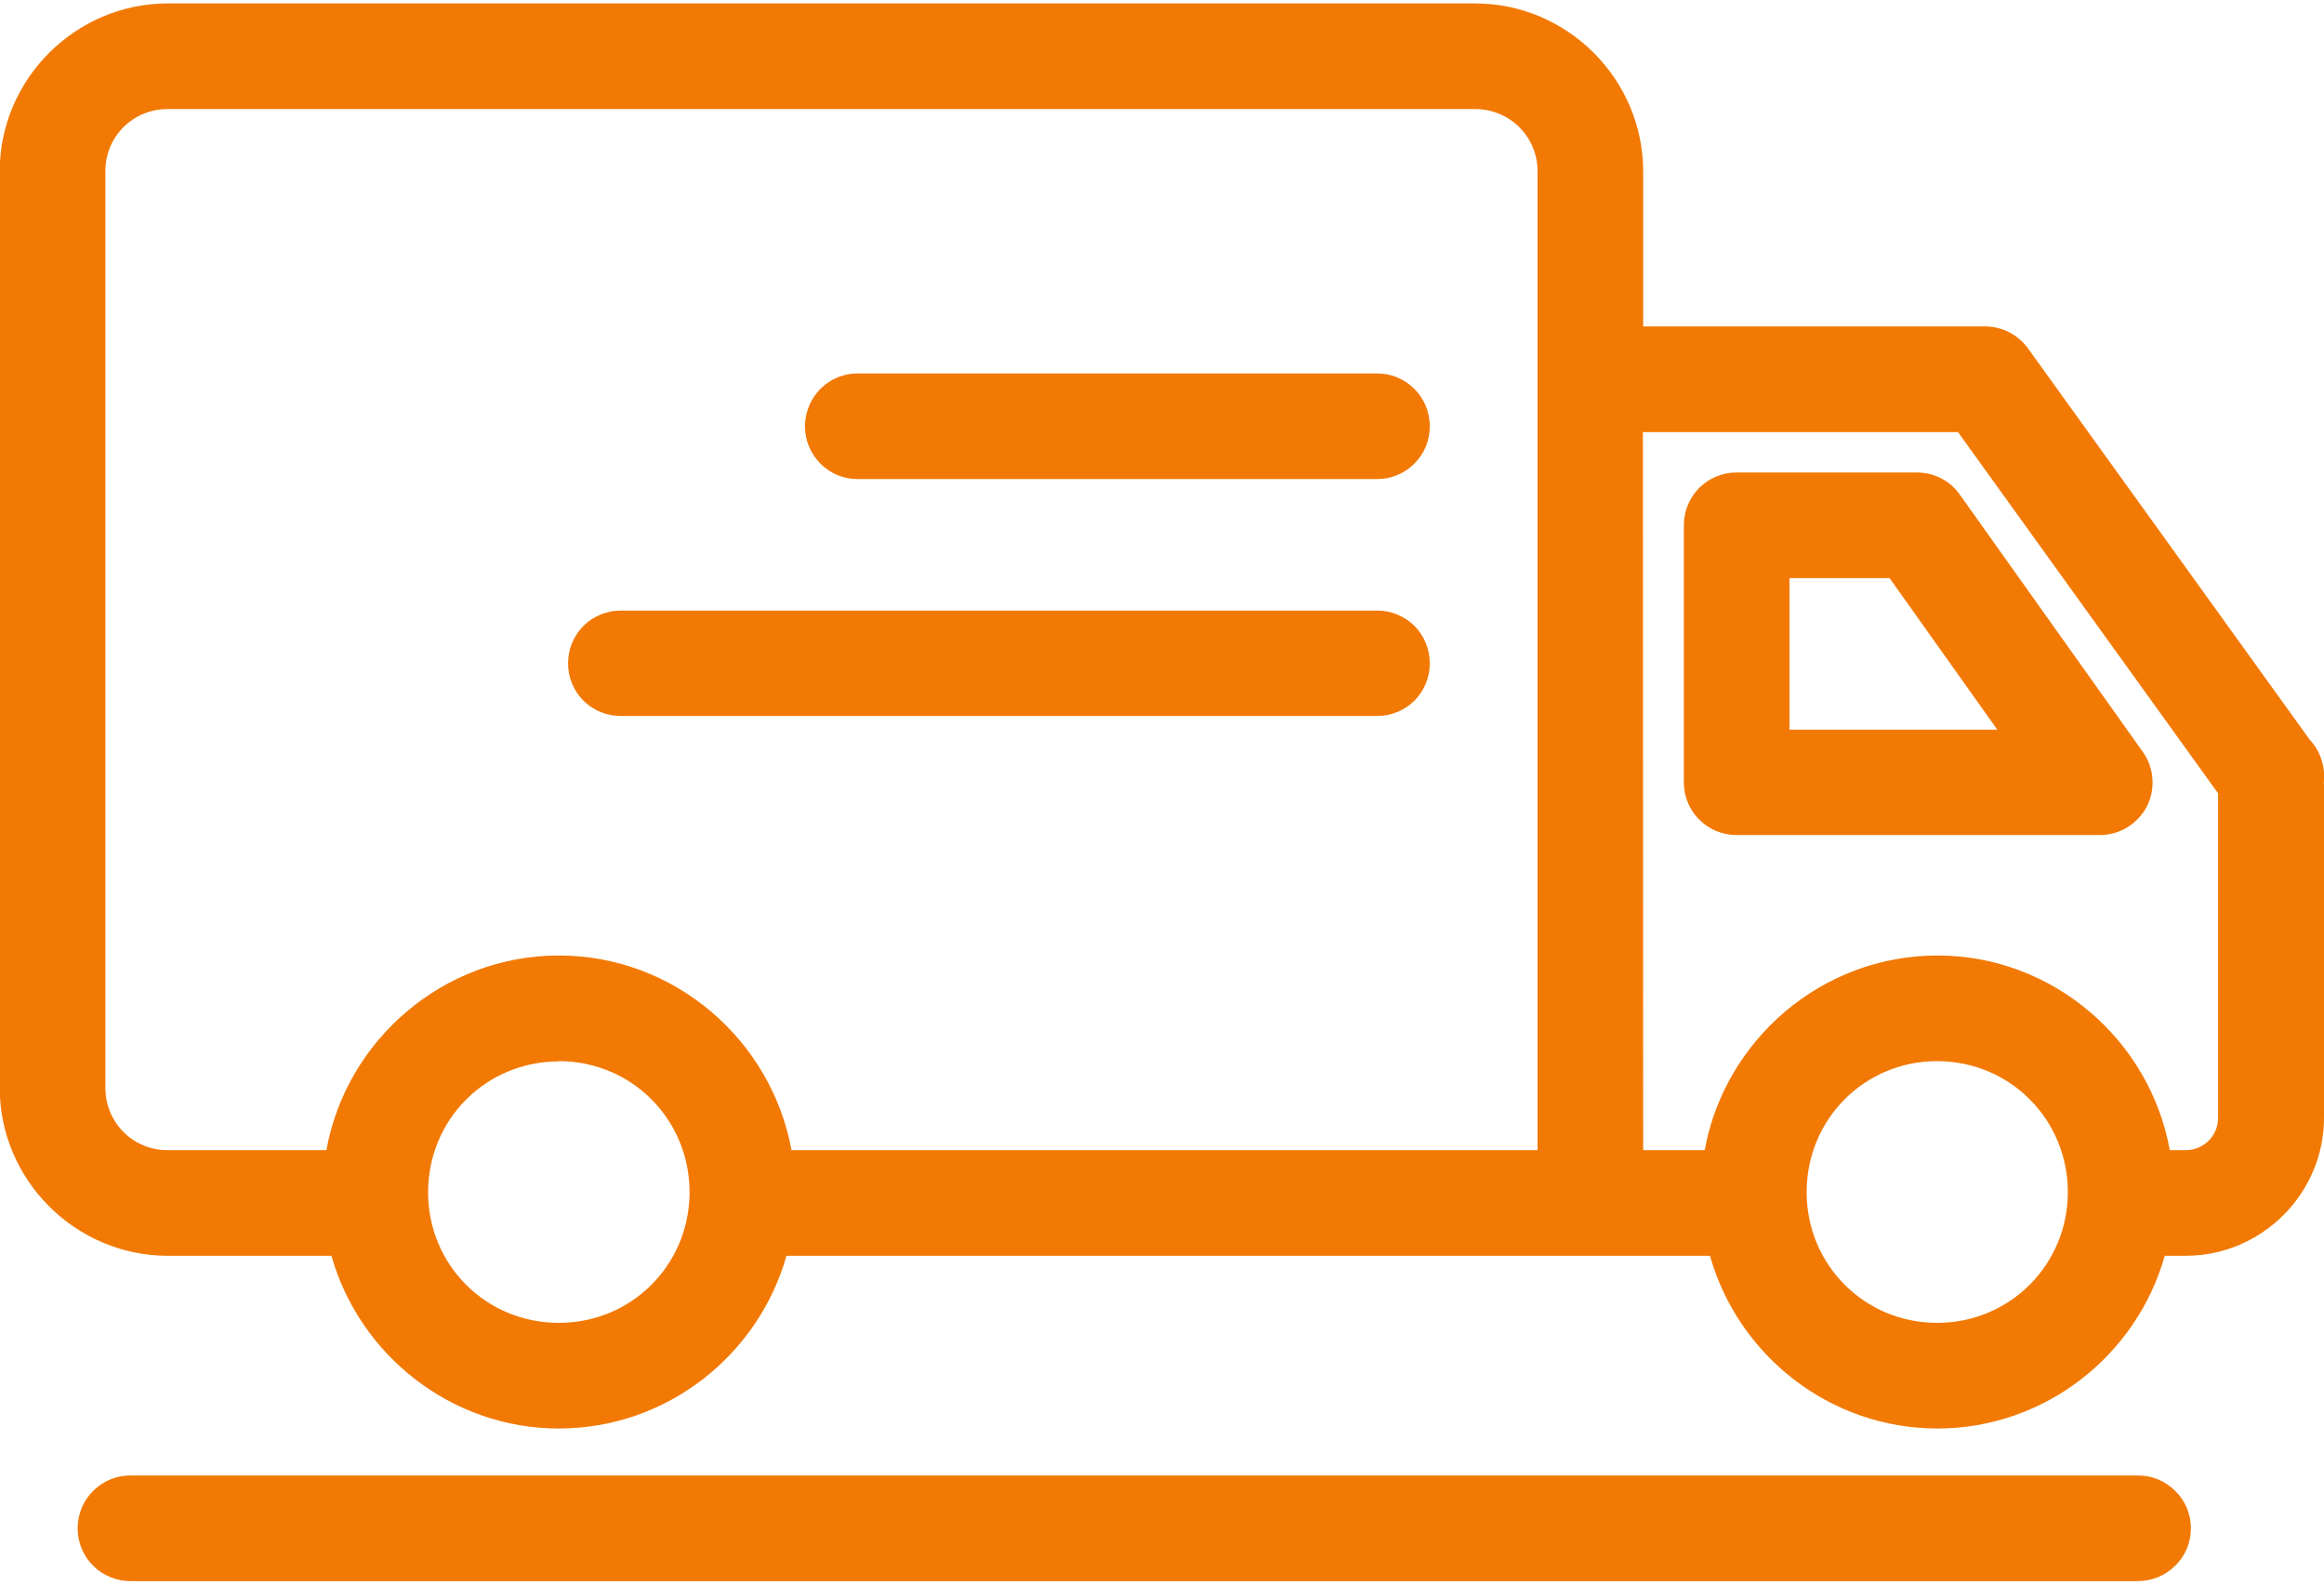
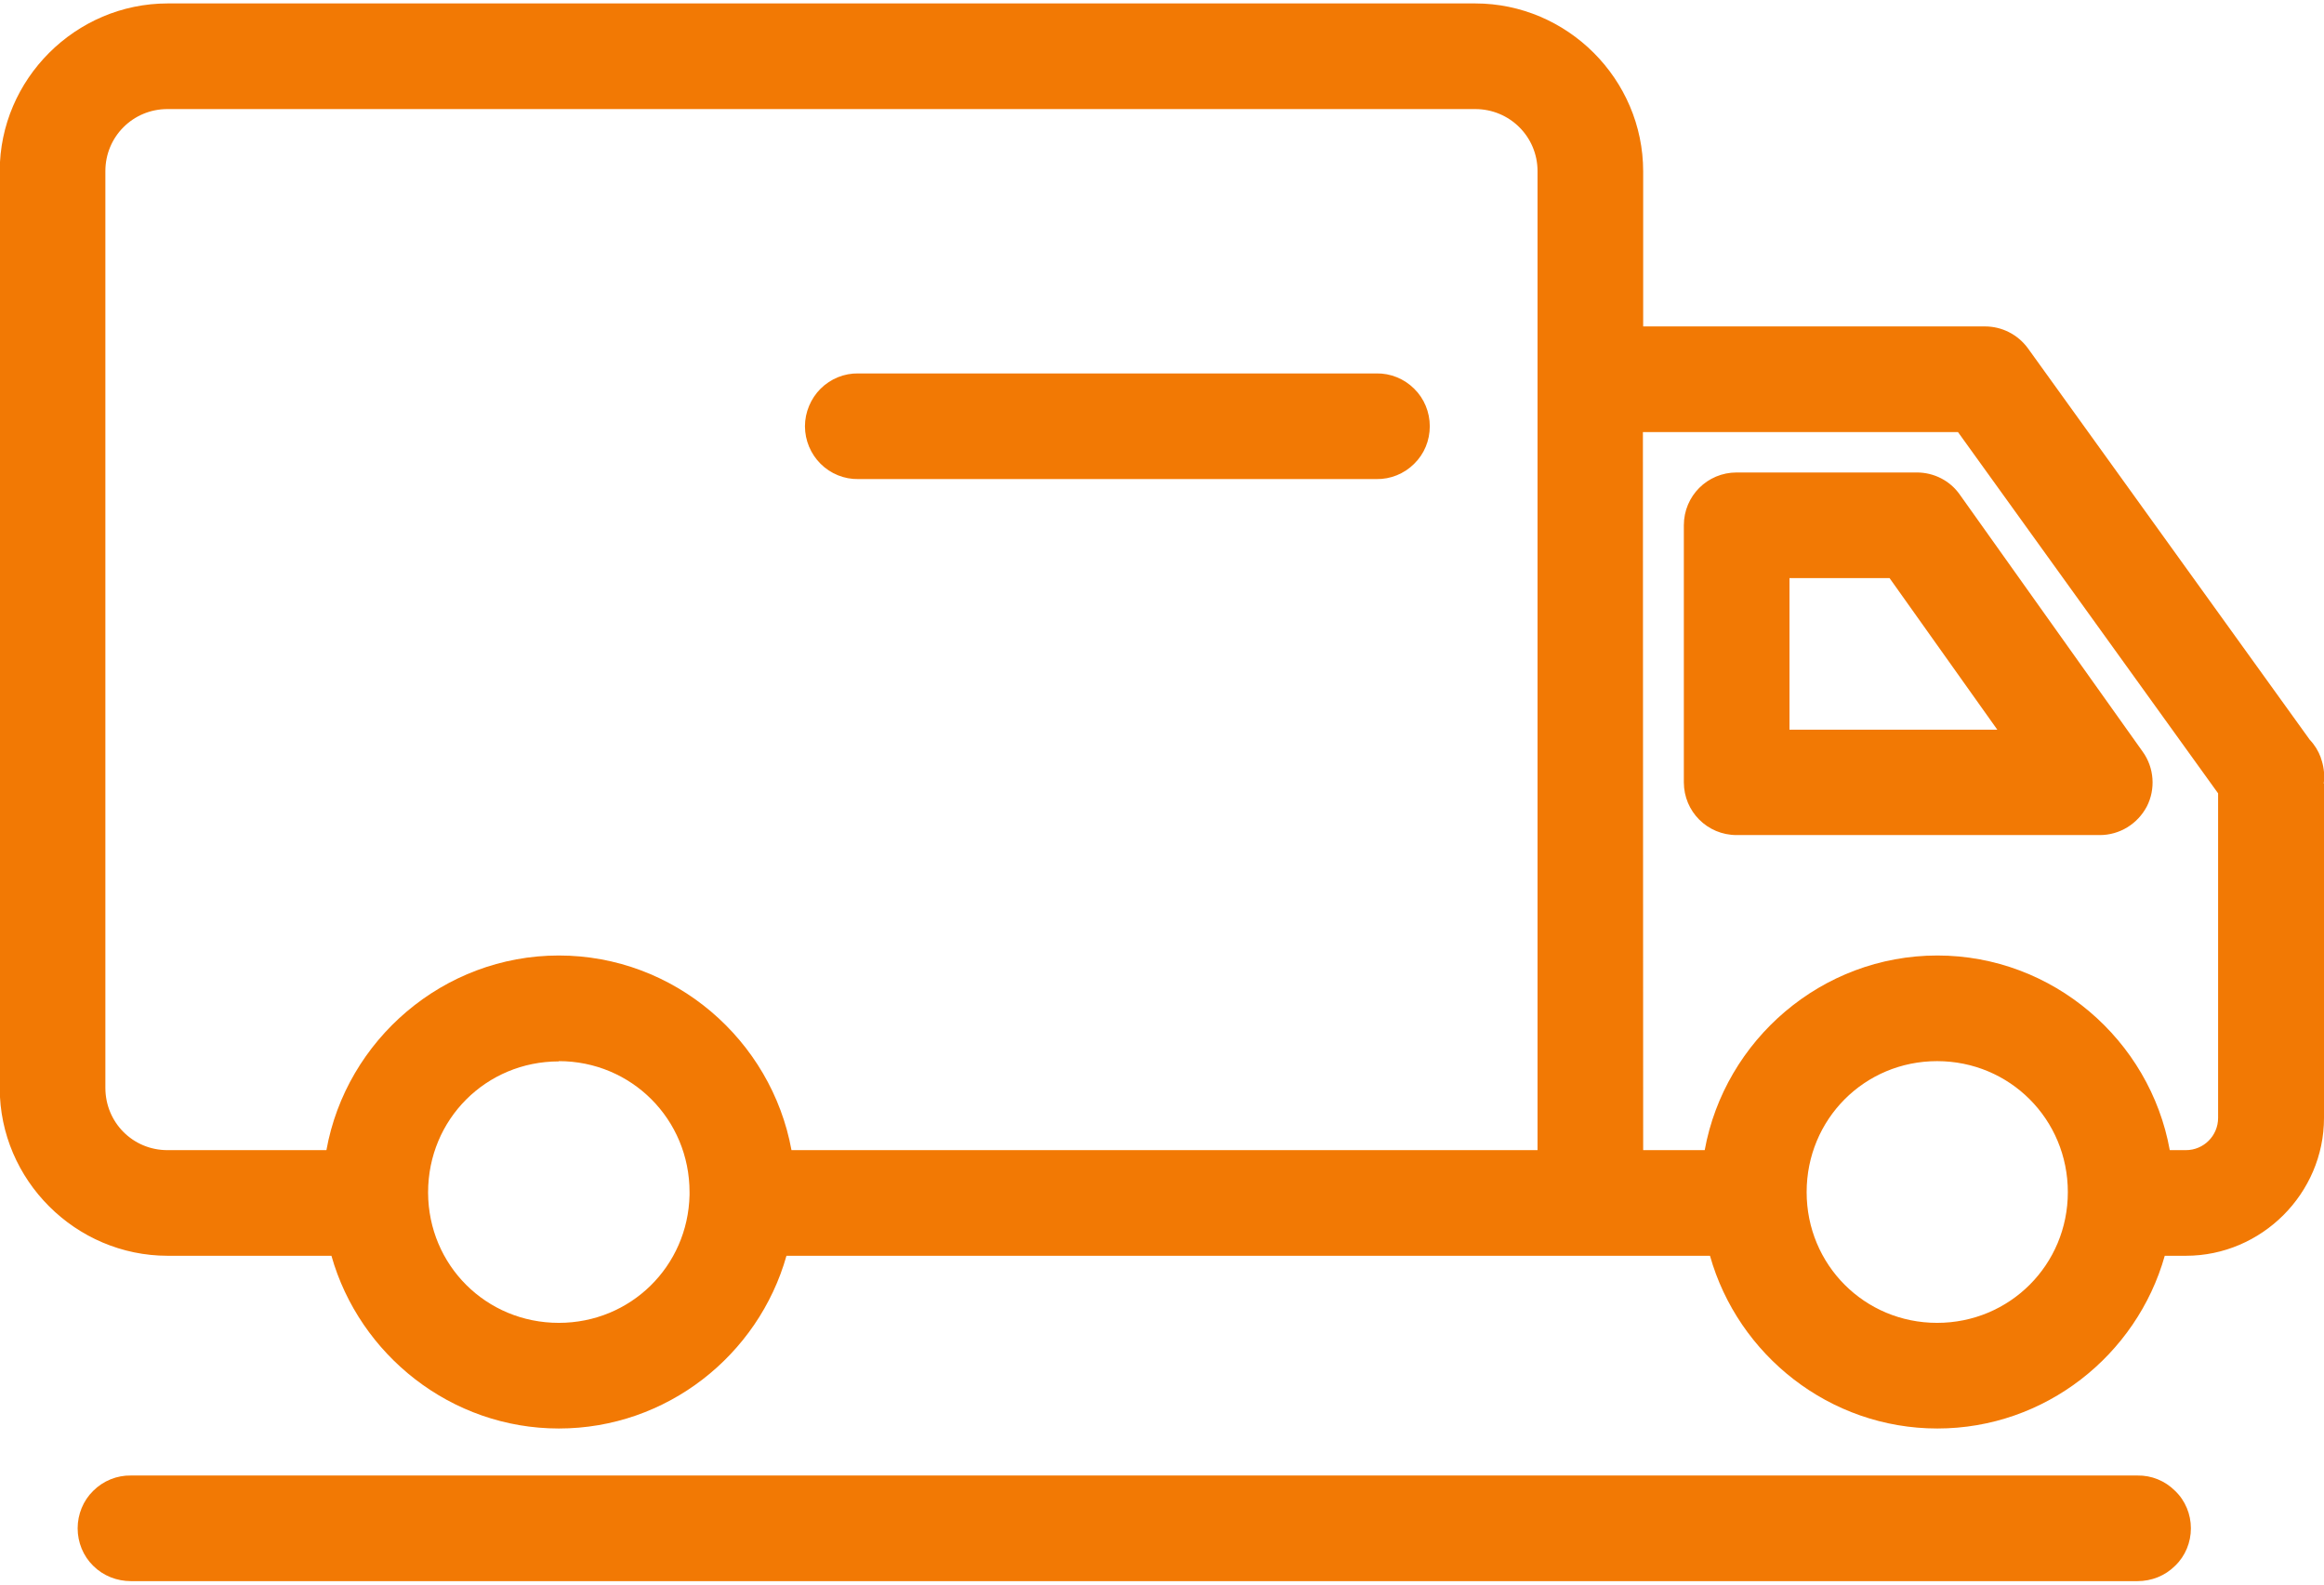
<svg xmlns="http://www.w3.org/2000/svg" viewBox="0 0 88 60" width="88" height="60">
  <style>
		tspan { white-space:pre }
		.shp0 { fill: #f27904 } 
	</style>
  <g id="Layer">
    <path id="Layer" fill-rule="evenodd" class="shp0" d="M72.58 17.89C73.23 17.89 73.84 18.2 74.21 18.73L81.14 28.47C81.57 29.07 81.63 29.88 81.29 30.54C80.94 31.2 80.26 31.62 79.51 31.62L65.76 31.62C64.65 31.62 63.76 30.73 63.76 29.62L63.76 19.89C63.76 18.78 64.65 17.89 65.76 17.89L72.58 17.89ZM67.76 27.63L75.63 27.63L71.55 21.89L67.76 21.89L67.76 27.63Z" />
    <path id="Layer" fill-rule="evenodd" class="shp0" d="M55.86 0.13C59.35 0.13 62.22 3 62.22 6.49L62.22 12.36L75.16 12.36C75.81 12.36 76.41 12.67 76.79 13.19L87.46 28.01C87.65 28.21 87.79 28.44 87.88 28.69L87.88 28.7C87.89 28.74 87.91 28.78 87.92 28.82C88 29.09 88.03 29.38 87.99 29.67L88 29.67L88 42.33C88 45.19 85.64 47.55 82.77 47.55L81.97 47.55C80.91 51.31 77.44 54.09 73.36 54.09C69.28 54.09 65.81 51.31 64.75 47.55L29.78 47.55C28.72 51.31 25.25 54.09 21.16 54.09C17.08 54.09 13.61 51.3 12.55 47.55L6.35 47.55C2.86 47.55 -0.01 44.68 -0.01 41.2L-0.01 6.48C-0.01 3 2.86 0.13 6.35 0.13L55.86 0.13ZM6.34 4.13C5.04 4.13 3.99 5.17 3.99 6.48L3.99 41.19C3.99 42.5 5.03 43.55 6.34 43.55L12.36 43.55C13.11 39.38 16.79 36.18 21.16 36.18C25.54 36.18 29.21 39.38 29.97 43.55L58.22 43.55L58.22 6.48C58.22 5.18 57.17 4.13 55.86 4.13L6.34 4.13ZM62.22 43.55L64.55 43.55C65.31 39.38 68.98 36.18 73.36 36.18C77.73 36.18 81.41 39.38 82.16 43.55L82.77 43.55C83.45 43.55 83.99 43 83.99 42.33L83.99 30.04L74.14 16.36L62.21 16.36L62.22 43.55ZM21.16 40.19C18.41 40.19 16.21 42.38 16.21 45.15L16.21 45.16C16.22 47.91 18.41 50.09 21.16 50.09C23.88 50.09 26.05 47.95 26.11 45.25L26.11 45.14C26.11 42.38 23.91 40.18 21.16 40.18L21.16 40.19ZM73.35 40.18C70.6 40.18 68.41 42.38 68.41 45.14C68.41 47.89 70.6 50.09 73.35 50.09C76.1 50.09 78.3 47.89 78.3 45.14C78.3 42.38 76.1 40.18 73.35 40.18Z" />
    <path id="Layer" fill-rule="evenodd" class="shp0" d="M32.5 14.14C31.97 14.13 31.45 14.34 31.07 14.72C30.7 15.09 30.48 15.61 30.48 16.14C30.48 16.68 30.7 17.19 31.07 17.56C31.45 17.94 31.97 18.15 32.5 18.14L52.12 18.14C52.65 18.15 53.17 17.94 53.55 17.56C53.93 17.19 54.14 16.68 54.14 16.14C54.14 15.61 53.93 15.09 53.55 14.72C53.17 14.34 52.65 14.13 52.12 14.14L32.5 14.14Z" />
-     <path id="Layer" fill-rule="evenodd" class="shp0" d="M23.53 23.12C23 23.11 22.48 23.32 22.1 23.69C21.72 24.07 21.51 24.58 21.51 25.12C21.51 25.65 21.72 26.16 22.1 26.54C22.48 26.91 23 27.12 23.53 27.11L52.12 27.11C52.65 27.12 53.17 26.91 53.55 26.54C53.93 26.16 54.14 25.65 54.14 25.12C54.14 24.58 53.93 24.07 53.55 23.69C53.17 23.32 52.65 23.11 52.12 23.12L23.53 23.12Z" />
    <path id="Layer" fill-rule="evenodd" class="shp0" d="M4.96 55.87C4.43 55.86 3.91 56.07 3.53 56.45C3.15 56.82 2.94 57.34 2.94 57.87C2.94 58.4 3.15 58.92 3.53 59.29C3.91 59.67 4.43 59.87 4.96 59.87L80.93 59.87C81.47 59.87 81.98 59.67 82.36 59.29C82.75 58.92 82.96 58.4 82.96 57.87C82.96 57.34 82.75 56.82 82.36 56.45C81.98 56.07 81.47 55.86 80.93 55.87L4.96 55.87Z" />
  </g>
</svg>